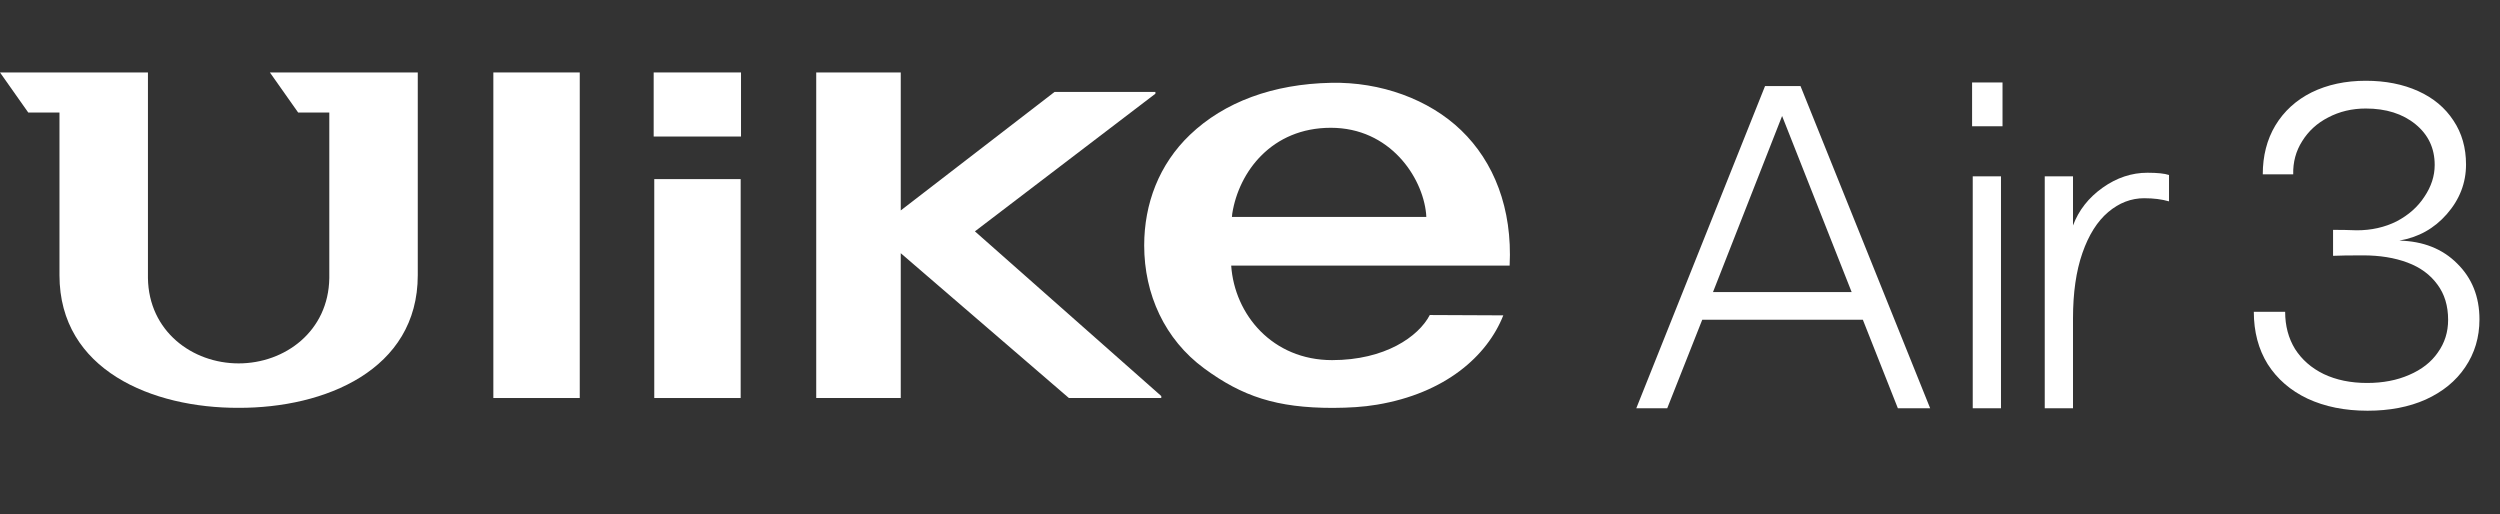
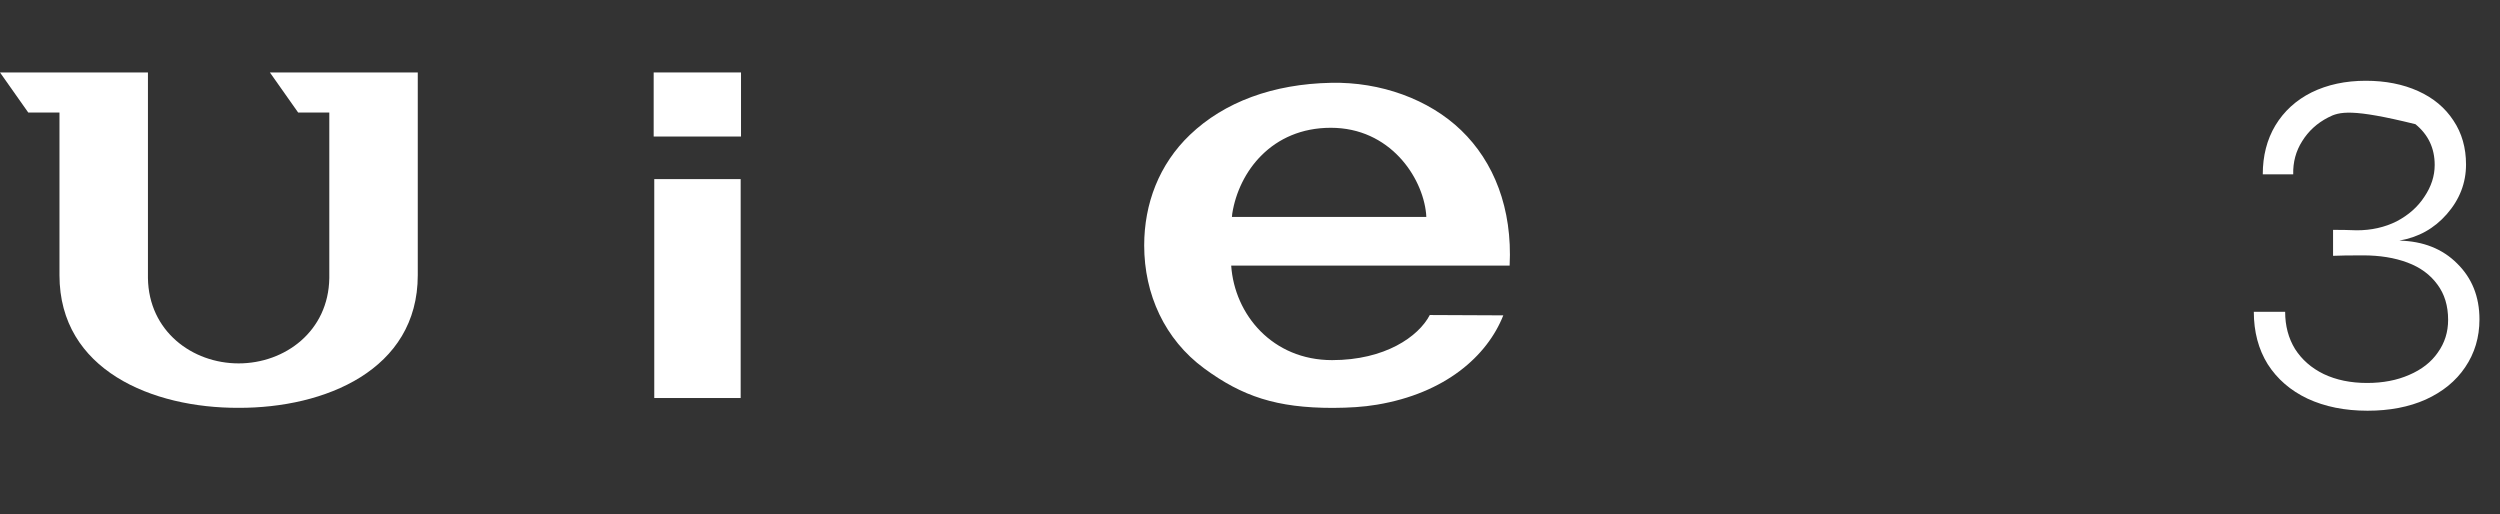
<svg xmlns="http://www.w3.org/2000/svg" fill="none" viewBox="0 0 350 72" height="72" width="350">
  <rect x="0" y="0" width="350" height="72" fill="#333333" stroke="none" />
  <path fill="white" d="M103.741 10.143H91.514V19.114H103.741V10.143Z" />
  <path fill="white" d="M103.693 25.075H91.597V55.722H103.693V25.075Z" />
-   <path fill="white" d="M81.165 10.143H69.069V55.721H81.165V10.143Z" />
-   <path fill="white" d="M114.271 10.143V55.721H126.105V35.448L149.642 55.721H162.58V55.449L136.489 32.389L161.757 13.118V12.875H147.631L126.105 29.461V10.143H114.271Z" />
  <path fill="white" d="M41.742 15.756H46.102V38.929C45.999 46.366 39.899 50.875 33.407 50.875C26.915 50.875 20.815 46.366 20.712 38.929V10.143H0L3.957 15.756H8.326V38.526C8.326 51.829 21.358 57.143 33.407 57.096C45.447 57.133 58.488 51.829 58.488 38.526V10.143H37.785L41.742 15.756Z" />
  <path fill="white" d="M172.47 30.369L172.516 29.902C173.443 24.036 178.055 17.89 186.315 17.89C194.576 17.89 199.15 24.766 199.655 29.911L199.683 30.369H172.47ZM204.567 18.245C200.048 13.886 193.266 11.444 186.353 11.594C178.242 11.753 171.403 14.27 166.585 18.881C162.273 23.007 160.187 28.508 160.187 34.364C160.187 41.193 163.059 47.517 168.587 51.577C173.929 55.507 178.738 57.106 186.615 57.106C188.906 57.087 190.806 56.985 192.761 56.657C202.303 55.067 208.206 49.865 210.46 44.149L200.17 44.103C198.598 47.124 193.902 50.417 186.493 50.417C178.148 50.417 172.835 44.047 172.367 37.18H211.349C211.751 29.153 209.132 22.642 204.567 18.245Z" />
  <g clip-path="url(#clip0_3903_9754)">
    <path fill="white" d="M247.107 12.047H252.07L270.221 57.153H265.7L260.8 44.766H238.314L233.414 57.153H229.082L247.107 12.047ZM259.231 40.888L249.494 16.239L239.82 40.888H259.228H259.231Z" />
-     <path fill="white" d="M280.353 11.549V17.681H276.092V11.549H280.353ZM276.183 24.688H280.139V57.157H276.183V24.688Z" />
    <path fill="white" d="M300.206 27.75C298.365 27.75 296.679 28.396 295.15 29.691C293.621 30.985 292.418 32.892 291.54 35.415C290.659 37.939 290.22 40.995 290.22 44.581V57.157H286.264V24.687H290.22V31.568C291.015 29.442 292.397 27.68 294.365 26.28C296.333 24.883 298.425 24.184 300.645 24.184C302.028 24.184 303.032 24.29 303.661 24.498V28.19C302.656 27.899 301.503 27.753 300.206 27.753V27.75Z" />
  </g>
-   <path fill="white" d="M331.454 57.501C328.279 57.501 325.479 56.937 323.055 55.809C320.674 54.681 318.814 53.072 317.477 50.983C316.182 48.894 315.534 46.449 315.534 43.649H319.921C319.921 45.613 320.381 47.347 321.3 48.852C322.261 50.356 323.599 51.526 325.312 52.362C327.067 53.197 329.093 53.615 331.392 53.615C333.606 53.615 335.57 53.239 337.283 52.487C339.038 51.735 340.376 50.69 341.295 49.353C342.256 48.016 342.737 46.491 342.737 44.778C342.737 42.814 342.235 41.163 341.232 39.826C340.229 38.447 338.83 37.423 337.033 36.755C335.236 36.086 333.168 35.752 330.828 35.752C328.905 35.752 327.506 35.773 326.628 35.815V32.179C327.756 32.179 328.864 32.2 329.95 32.242C331.998 32.242 333.857 31.824 335.528 30.988C337.2 30.111 338.495 28.962 339.415 27.541C340.376 26.12 340.856 24.637 340.856 23.091C340.856 20.751 339.958 18.849 338.161 17.387C336.364 15.925 334.045 15.193 331.204 15.193C329.281 15.193 327.526 15.611 325.939 16.447C324.393 17.241 323.181 18.348 322.303 19.769C321.426 21.148 321.008 22.694 321.05 24.407H316.788C316.788 21.816 317.373 19.539 318.543 17.575C319.754 15.569 321.447 14.023 323.62 12.937C325.834 11.85 328.362 11.307 331.204 11.307C333.962 11.307 336.406 11.788 338.537 12.749C340.668 13.71 342.319 15.089 343.489 16.886C344.659 18.641 345.244 20.688 345.244 23.028C345.244 25.619 344.345 27.938 342.548 29.985C340.793 31.991 338.579 33.224 335.905 33.684C339.247 33.767 341.943 34.833 343.99 36.88C346.079 38.928 347.124 41.539 347.124 44.715C347.124 47.222 346.455 49.458 345.118 51.422C343.823 53.344 341.984 54.848 339.603 55.934C337.263 56.979 334.547 57.501 331.454 57.501Z" />
+   <path fill="white" d="M331.454 57.501C328.279 57.501 325.479 56.937 323.055 55.809C320.674 54.681 318.814 53.072 317.477 50.983C316.182 48.894 315.534 46.449 315.534 43.649H319.921C319.921 45.613 320.381 47.347 321.3 48.852C322.261 50.356 323.599 51.526 325.312 52.362C327.067 53.197 329.093 53.615 331.392 53.615C333.606 53.615 335.57 53.239 337.283 52.487C339.038 51.735 340.376 50.69 341.295 49.353C342.256 48.016 342.737 46.491 342.737 44.778C342.737 42.814 342.235 41.163 341.232 39.826C340.229 38.447 338.83 37.423 337.033 36.755C335.236 36.086 333.168 35.752 330.828 35.752C328.905 35.752 327.506 35.773 326.628 35.815V32.179C327.756 32.179 328.864 32.2 329.95 32.242C331.998 32.242 333.857 31.824 335.528 30.988C337.2 30.111 338.495 28.962 339.415 27.541C340.376 26.12 340.856 24.637 340.856 23.091C340.856 20.751 339.958 18.849 338.161 17.387C329.281 15.193 327.526 15.611 325.939 16.447C324.393 17.241 323.181 18.348 322.303 19.769C321.426 21.148 321.008 22.694 321.05 24.407H316.788C316.788 21.816 317.373 19.539 318.543 17.575C319.754 15.569 321.447 14.023 323.62 12.937C325.834 11.85 328.362 11.307 331.204 11.307C333.962 11.307 336.406 11.788 338.537 12.749C340.668 13.71 342.319 15.089 343.489 16.886C344.659 18.641 345.244 20.688 345.244 23.028C345.244 25.619 344.345 27.938 342.548 29.985C340.793 31.991 338.579 33.224 335.905 33.684C339.247 33.767 341.943 34.833 343.99 36.88C346.079 38.928 347.124 41.539 347.124 44.715C347.124 47.222 346.455 49.458 345.118 51.422C343.823 53.344 341.984 54.848 339.603 55.934C337.263 56.979 334.547 57.501 331.454 57.501Z" />
  <defs>
    <clipPath id="clip0_3903_9754">
-       <rect transform="translate(229.081 11.548)" fill="white" height="45.606" width="76.438" />
-     </clipPath>
+       </clipPath>
  </defs>
</svg>